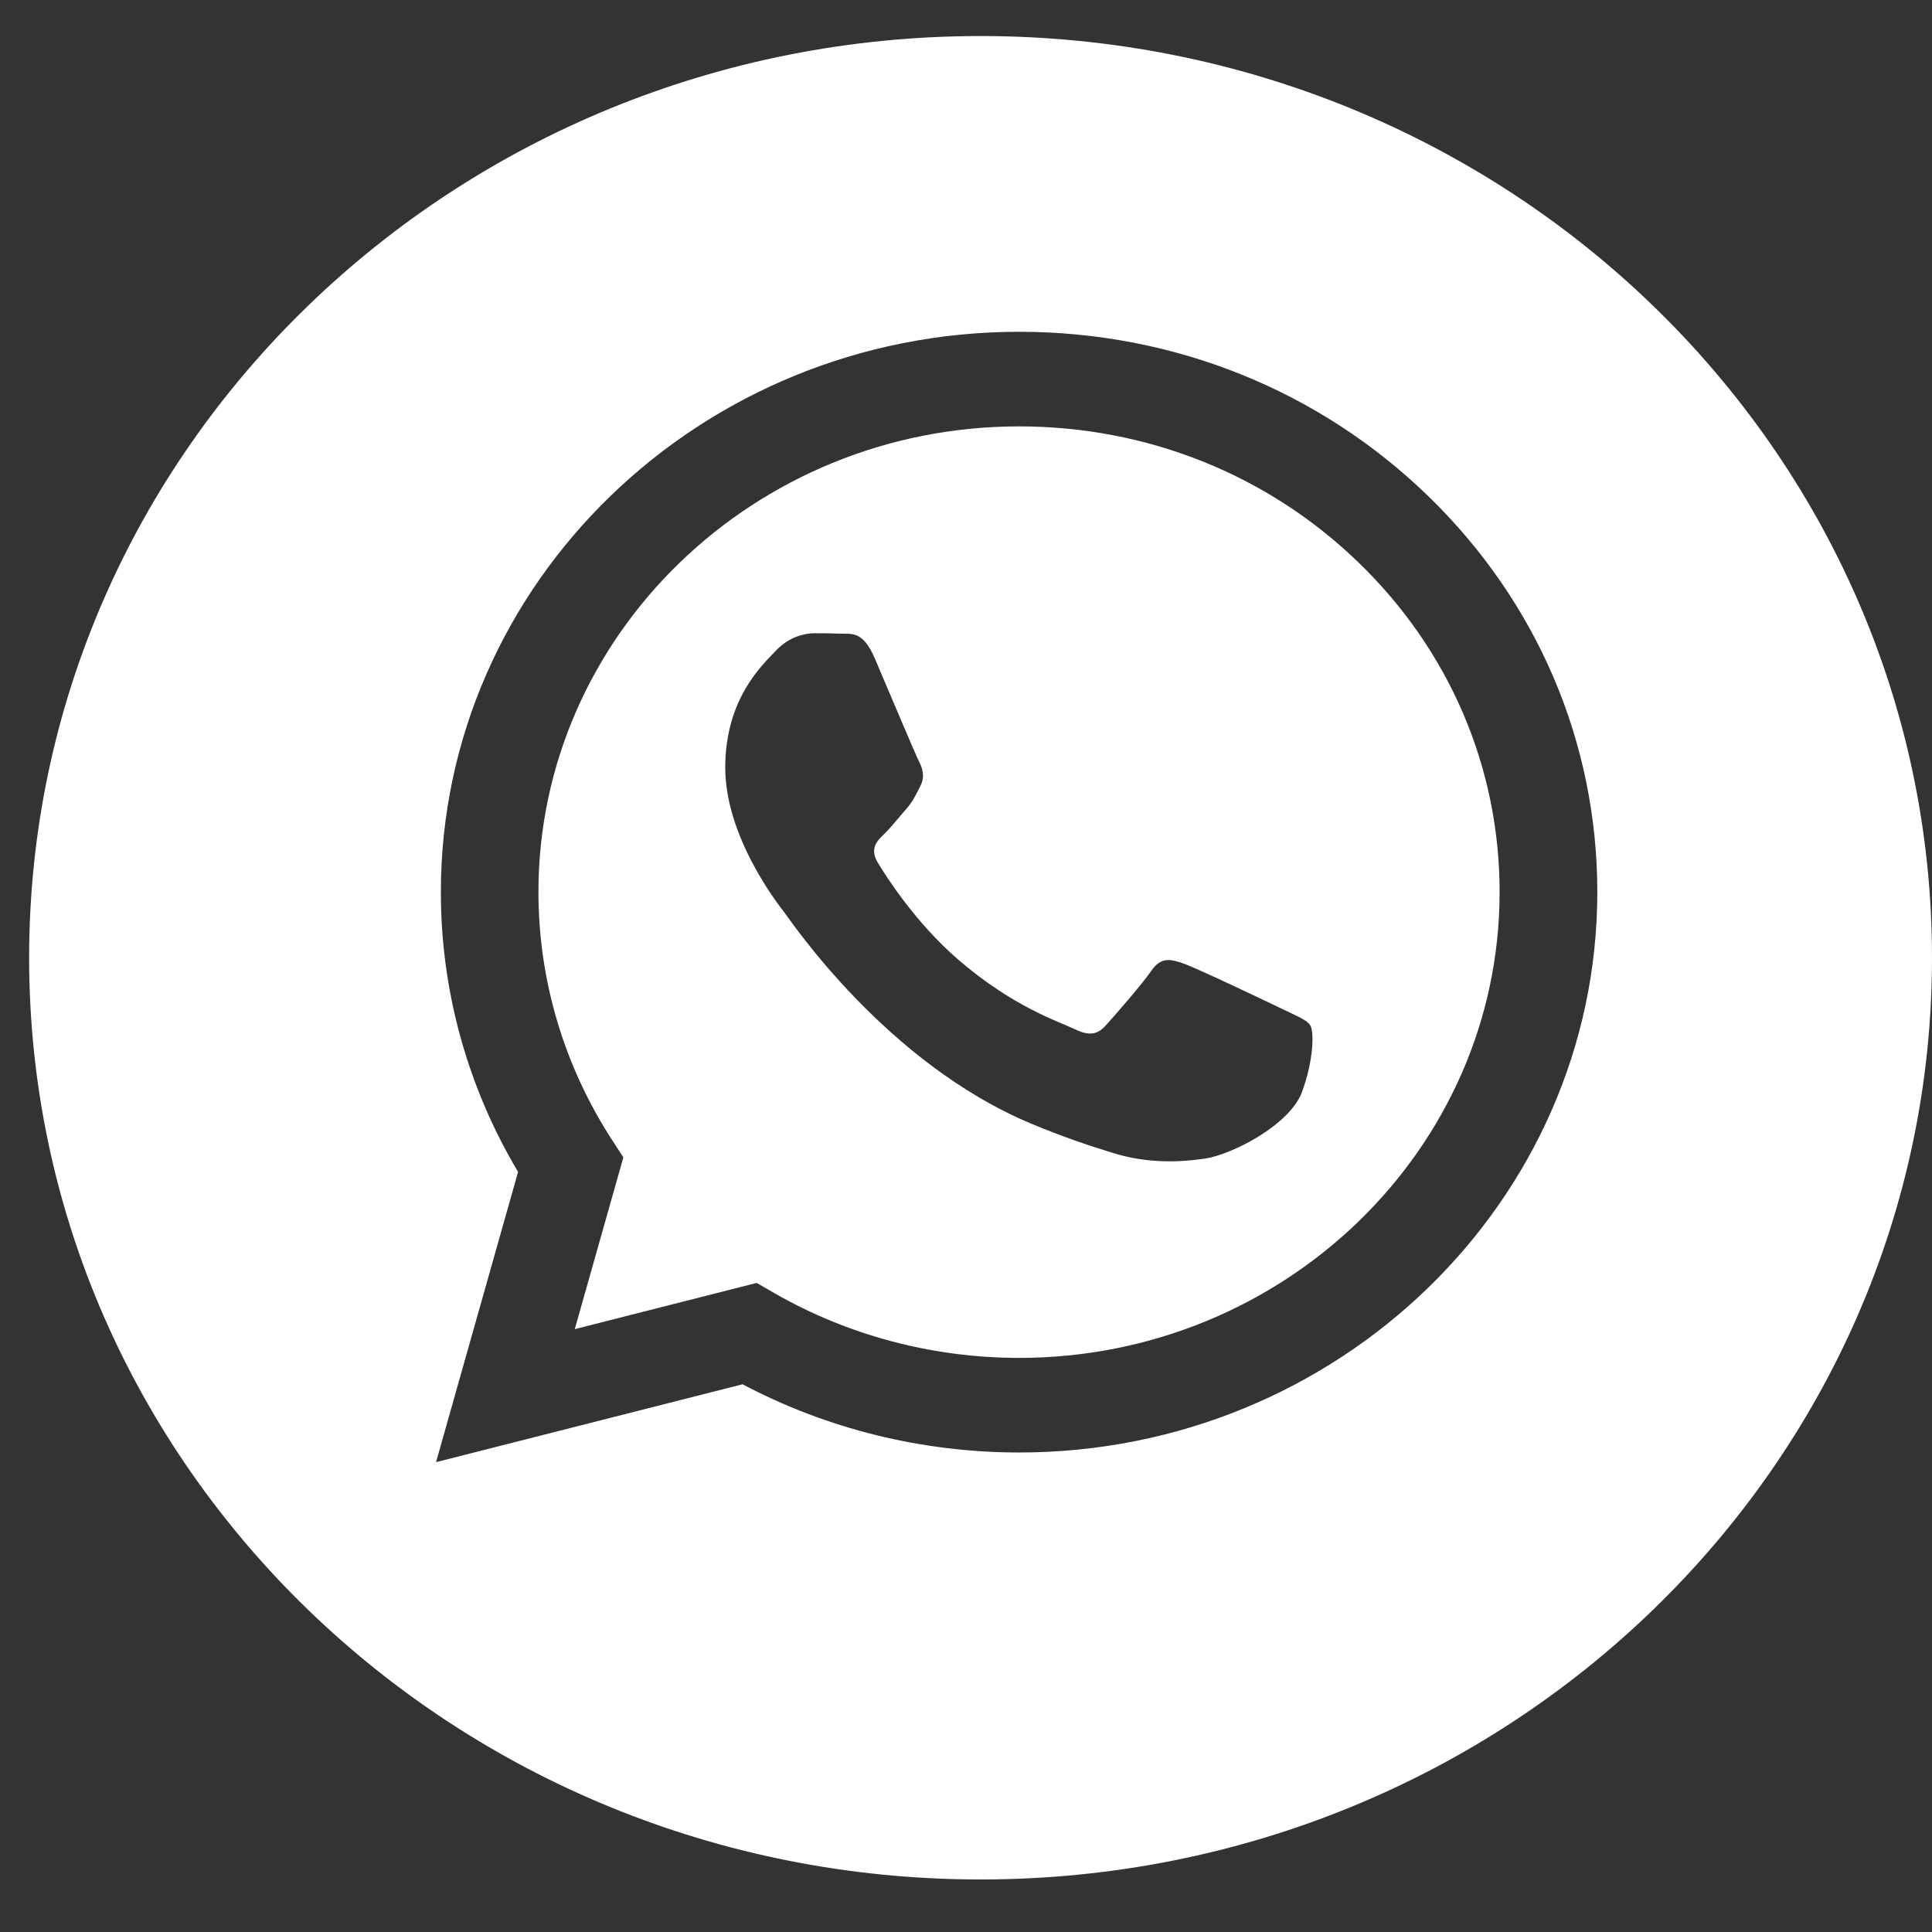
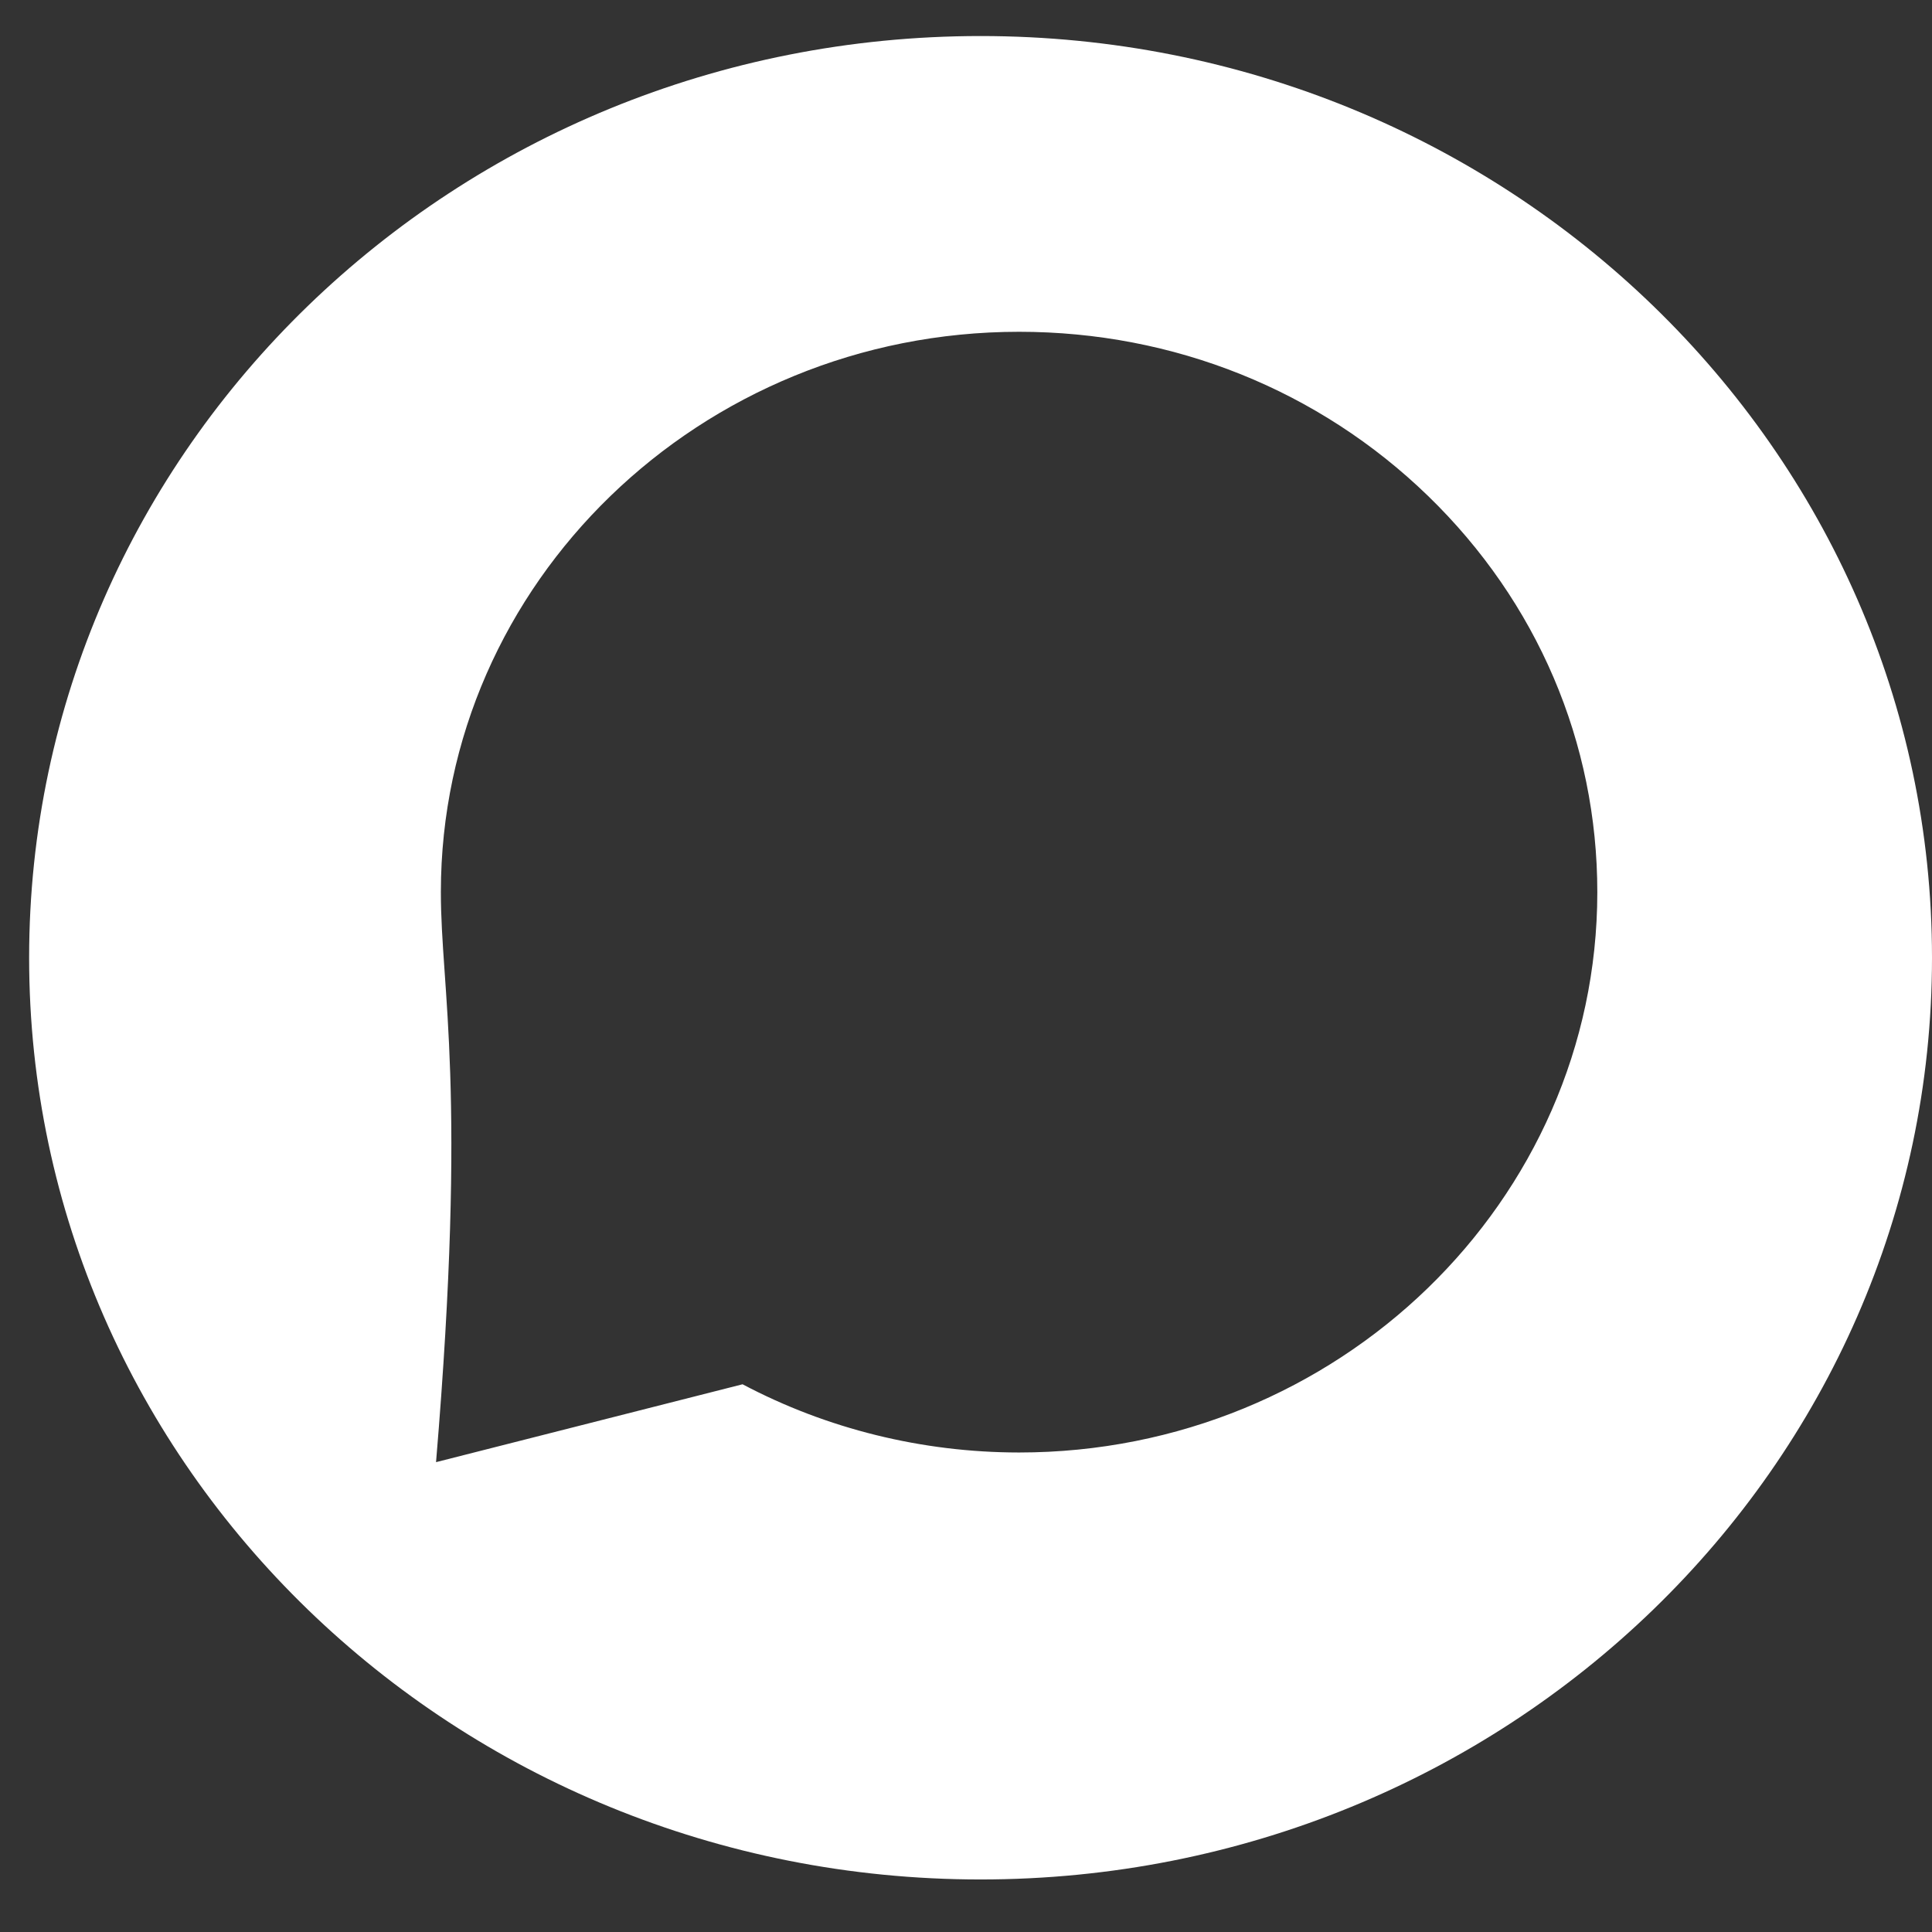
<svg xmlns="http://www.w3.org/2000/svg" width="26" height="26" viewBox="0 0 26 26" fill="none">
  <rect x="0" y="0" width="26" height="26" fill="#333333" stroke="none" />
  <g clip-path="url(#clip0_282_1519)">
-     <path d="M13.716 5.738C10.149 5.738 7.247 8.549 7.246 12.003C7.246 13.187 7.588 14.34 8.235 15.338L8.389 15.575L7.735 17.887L10.183 17.265L10.419 17.401C11.412 17.972 12.551 18.273 13.711 18.274H13.714C17.279 18.274 20.18 15.463 20.181 12.008C20.182 10.334 19.51 8.76 18.289 7.576C17.068 6.391 15.444 5.739 13.716 5.738ZM17.521 14.697C17.359 15.137 16.582 15.539 16.209 15.593C15.874 15.641 15.45 15.661 14.984 15.518C14.702 15.431 14.339 15.315 13.876 15.121C11.925 14.305 10.651 12.403 10.554 12.277C10.457 12.152 9.76 11.256 9.76 10.329C9.76 9.402 10.262 8.946 10.44 8.758C10.618 8.569 10.829 8.522 10.959 8.522C11.088 8.522 11.218 8.523 11.332 8.528C11.451 8.534 11.611 8.485 11.769 8.852C11.931 9.229 12.32 10.156 12.369 10.25C12.417 10.345 12.45 10.454 12.385 10.58C12.32 10.706 12.287 10.784 12.19 10.894C12.093 11.004 11.986 11.14 11.899 11.224C11.801 11.318 11.7 11.42 11.813 11.609C11.927 11.797 12.317 12.414 12.895 12.914C13.638 13.555 14.264 13.754 14.459 13.848C14.653 13.943 14.767 13.927 14.88 13.801C14.993 13.676 15.366 13.251 15.495 13.063C15.625 12.874 15.755 12.906 15.933 12.969C16.111 13.031 17.067 13.487 17.262 13.581C17.456 13.676 17.586 13.723 17.634 13.801C17.683 13.88 17.683 14.257 17.521 14.697Z" fill="white" />
-     <path d="M13.196 0.485C6.124 0.485 0.392 6.039 0.392 12.889C0.392 19.74 6.124 25.293 13.196 25.293C20.267 25.293 26 19.74 26 12.889C26 6.039 20.267 0.485 13.196 0.485ZM13.714 19.547C13.714 19.547 13.715 19.547 13.714 19.547H13.711C12.409 19.546 11.129 19.23 9.993 18.629L5.868 19.677L6.972 15.771C6.291 14.628 5.932 13.331 5.933 12.003C5.934 7.846 9.425 4.465 13.714 4.465C15.796 4.465 17.75 5.251 19.219 6.675C20.688 8.1 21.497 9.994 21.496 12.009C21.494 16.165 18.003 19.547 13.714 19.547Z" fill="white" />
+     <path d="M13.196 0.485C6.124 0.485 0.392 6.039 0.392 12.889C0.392 19.74 6.124 25.293 13.196 25.293C20.267 25.293 26 19.74 26 12.889C26 6.039 20.267 0.485 13.196 0.485ZM13.714 19.547C13.714 19.547 13.715 19.547 13.714 19.547H13.711C12.409 19.546 11.129 19.23 9.993 18.629L5.868 19.677C6.291 14.628 5.932 13.331 5.933 12.003C5.934 7.846 9.425 4.465 13.714 4.465C15.796 4.465 17.75 5.251 19.219 6.675C20.688 8.1 21.497 9.994 21.496 12.009C21.494 16.165 18.003 19.547 13.714 19.547Z" fill="white" />
  </g>
  <defs>
    <clipPath id="clip0_282_1519">
      <rect width="26" height="26" fill="white" />
    </clipPath>
  </defs>
</svg>